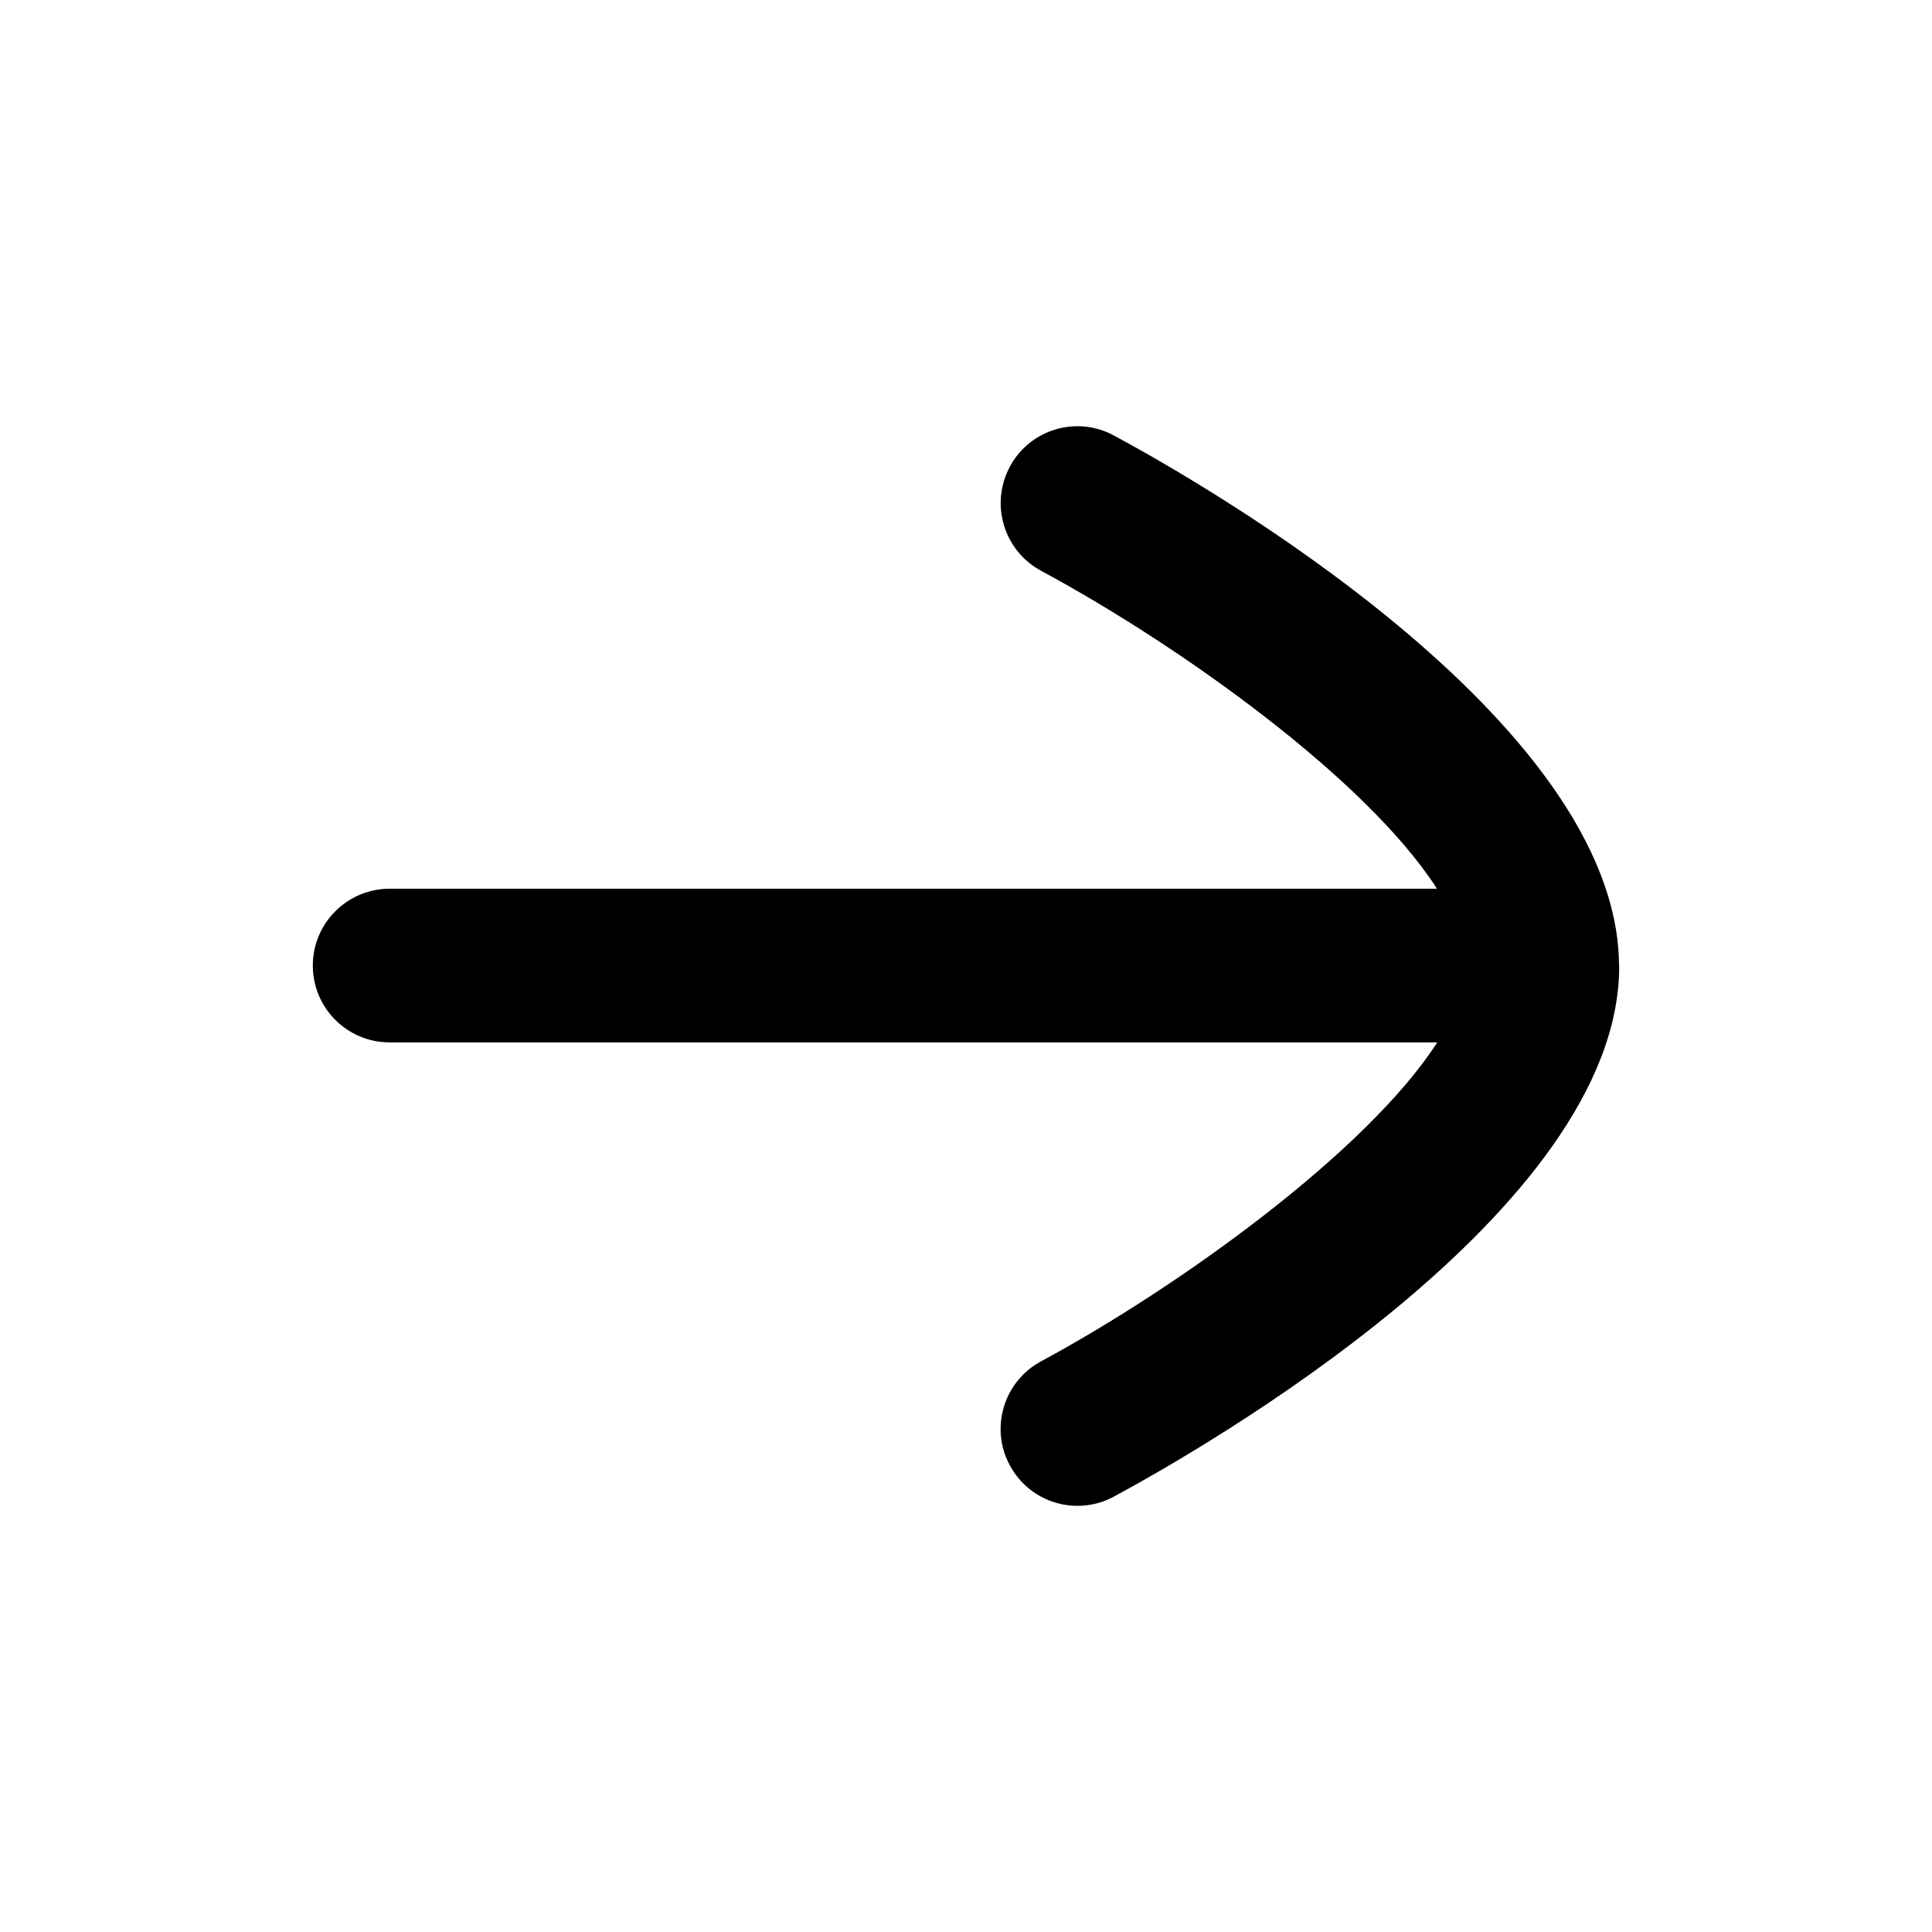
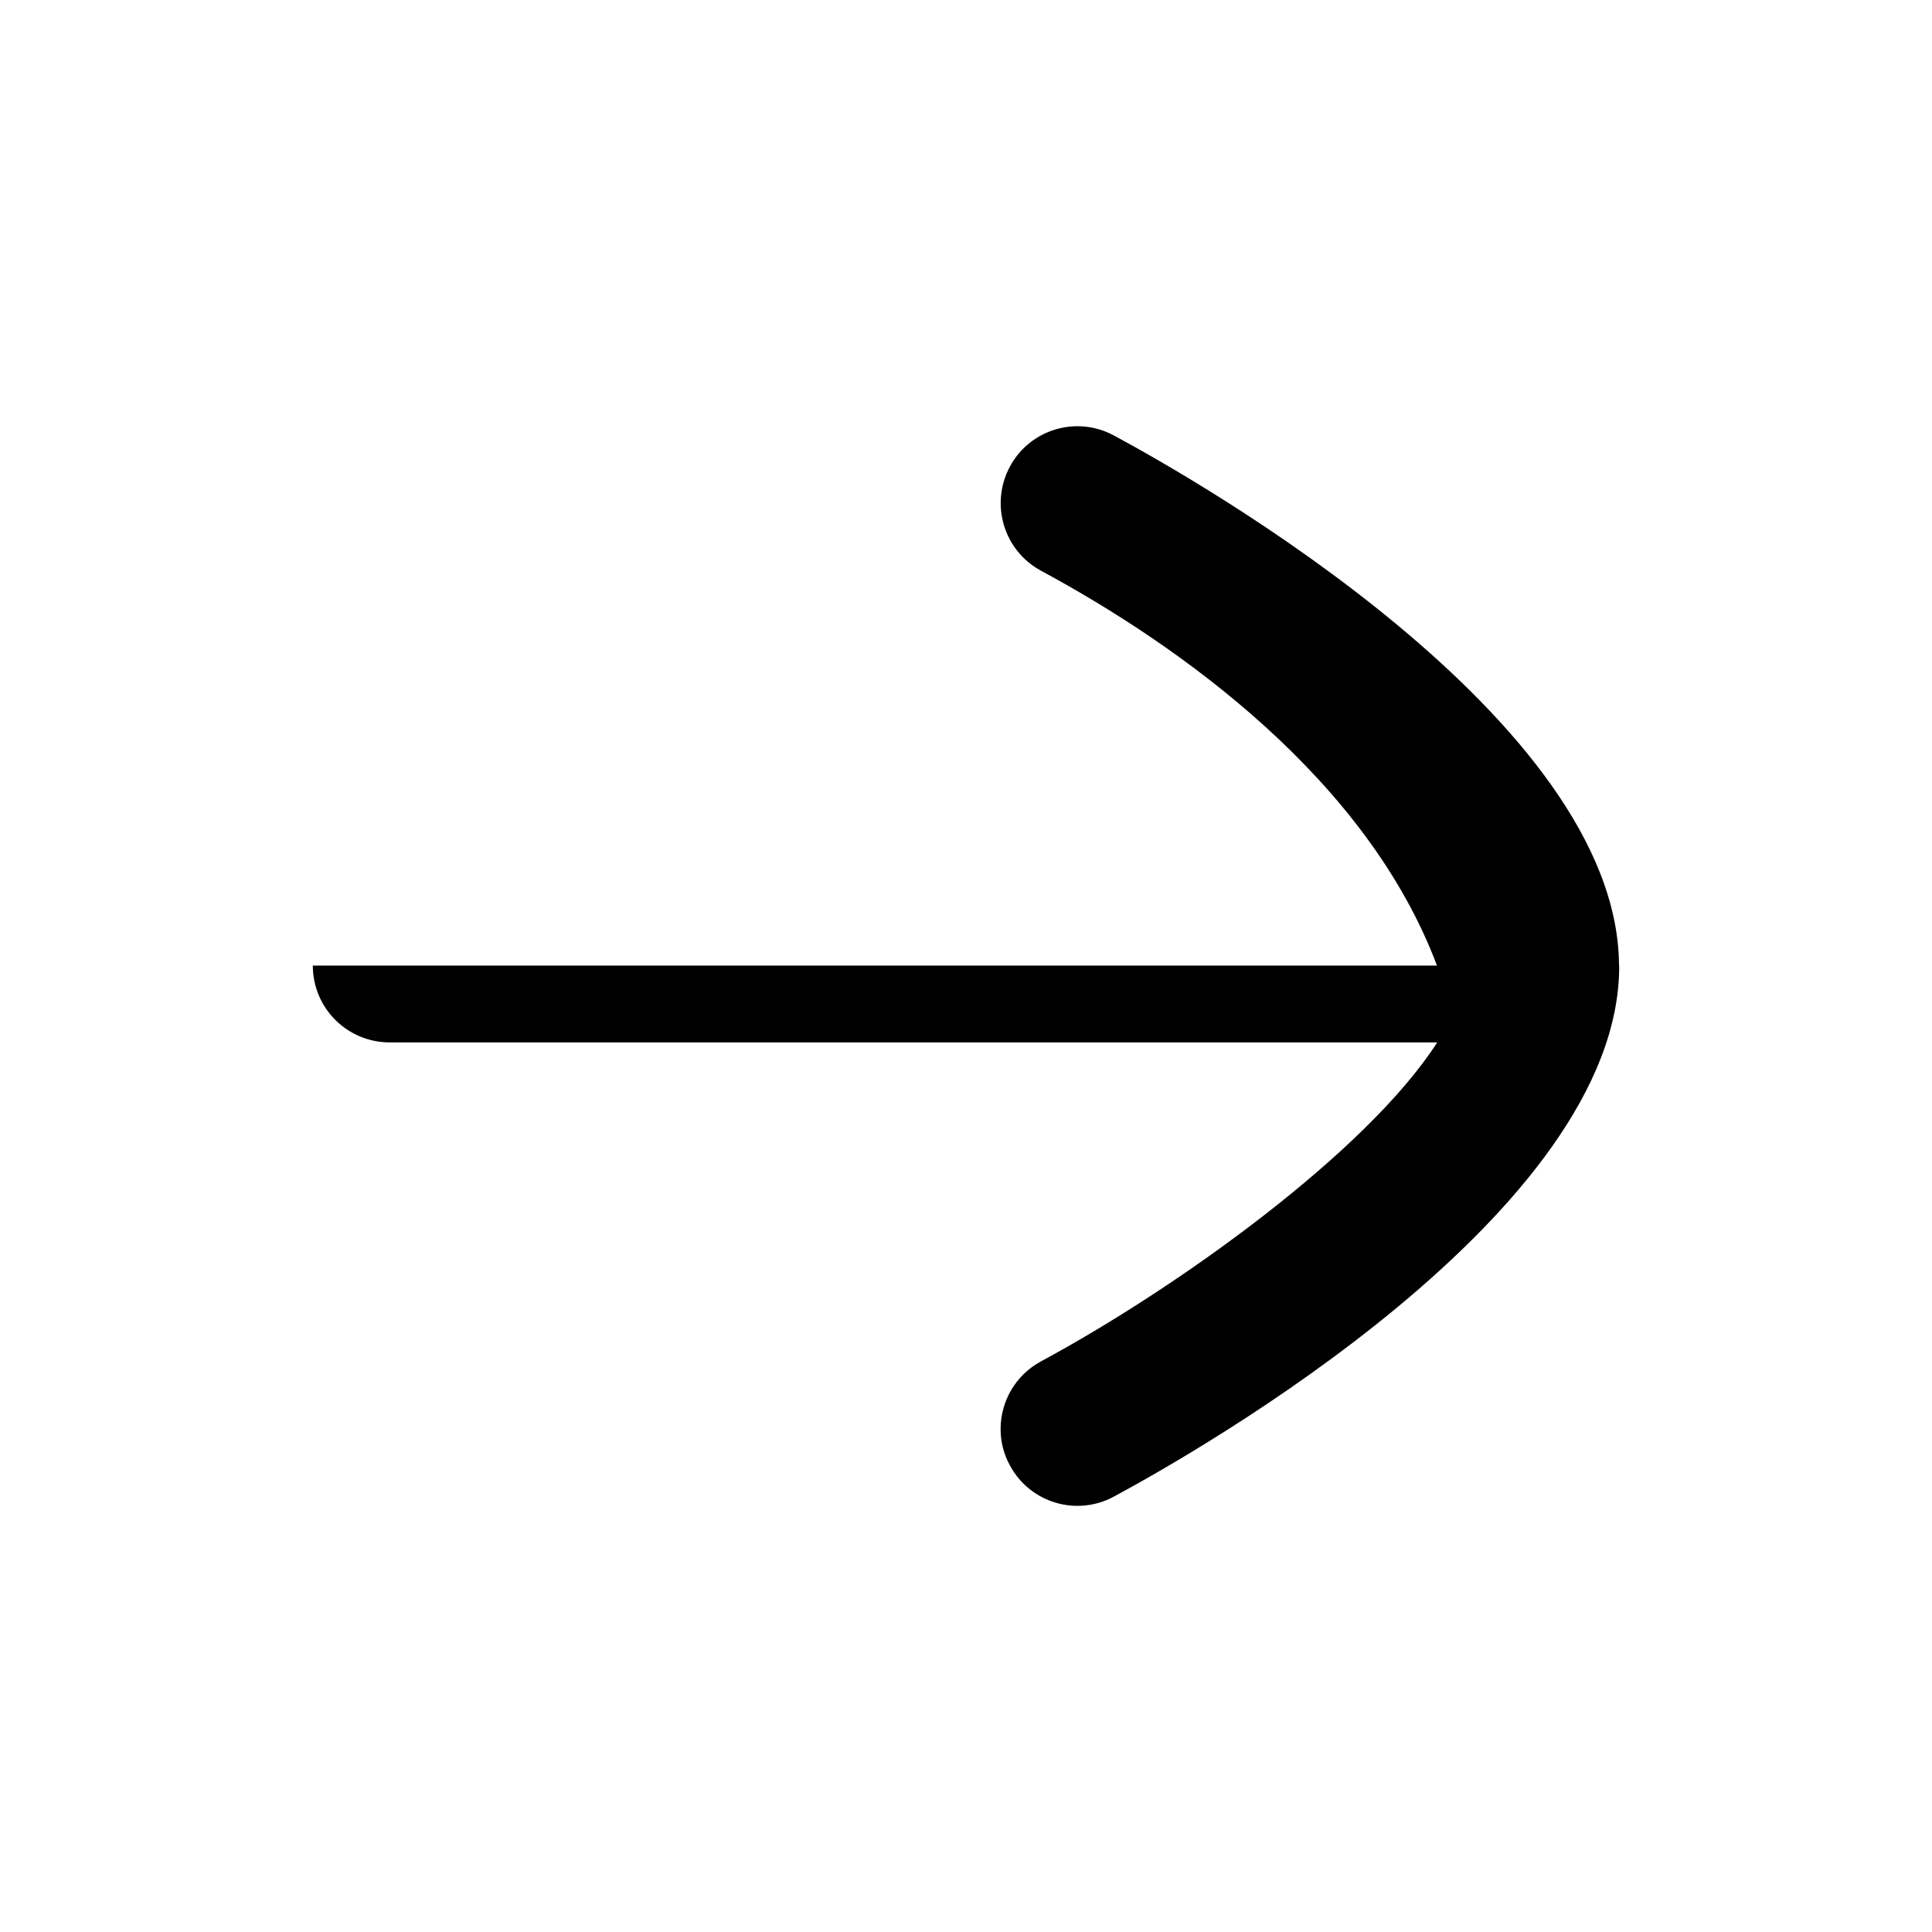
<svg xmlns="http://www.w3.org/2000/svg" width="22" height="22" viewBox="0 0 22 22" fill="none">
-   <path fill-rule="evenodd" clip-rule="evenodd" d="M12.684 4.959C13.643 5.474 18.414 8.188 18.436 10.986C18.436 10.989 18.438 10.993 18.438 10.995C18.438 10.997 18.437 10.998 18.437 10.999C18.437 11.001 18.438 11.003 18.438 11.005C18.438 13.801 13.645 16.525 12.684 17.042C12.259 17.272 11.728 17.113 11.5 16.687C11.427 16.555 11.394 16.413 11.394 16.273C11.394 15.961 11.561 15.66 11.854 15.502C13.413 14.662 15.565 13.116 16.366 11.87H4.438C3.954 11.87 3.562 11.479 3.562 10.995C3.562 10.512 3.954 10.12 4.438 10.12H16.363C15.567 8.878 13.453 7.361 11.854 6.499C11.429 6.269 11.271 5.74 11.5 5.313C11.728 4.888 12.259 4.729 12.684 4.959Z" fill="black" />
+   <path fill-rule="evenodd" clip-rule="evenodd" d="M12.684 4.959C13.643 5.474 18.414 8.188 18.436 10.986C18.436 10.989 18.438 10.993 18.438 10.995C18.438 10.997 18.437 10.998 18.437 10.999C18.437 11.001 18.438 11.003 18.438 11.005C18.438 13.801 13.645 16.525 12.684 17.042C12.259 17.272 11.728 17.113 11.5 16.687C11.427 16.555 11.394 16.413 11.394 16.273C11.394 15.961 11.561 15.66 11.854 15.502C13.413 14.662 15.565 13.116 16.366 11.87H4.438C3.954 11.87 3.562 11.479 3.562 10.995H16.363C15.567 8.878 13.453 7.361 11.854 6.499C11.429 6.269 11.271 5.74 11.5 5.313C11.728 4.888 12.259 4.729 12.684 4.959Z" fill="black" />
</svg>